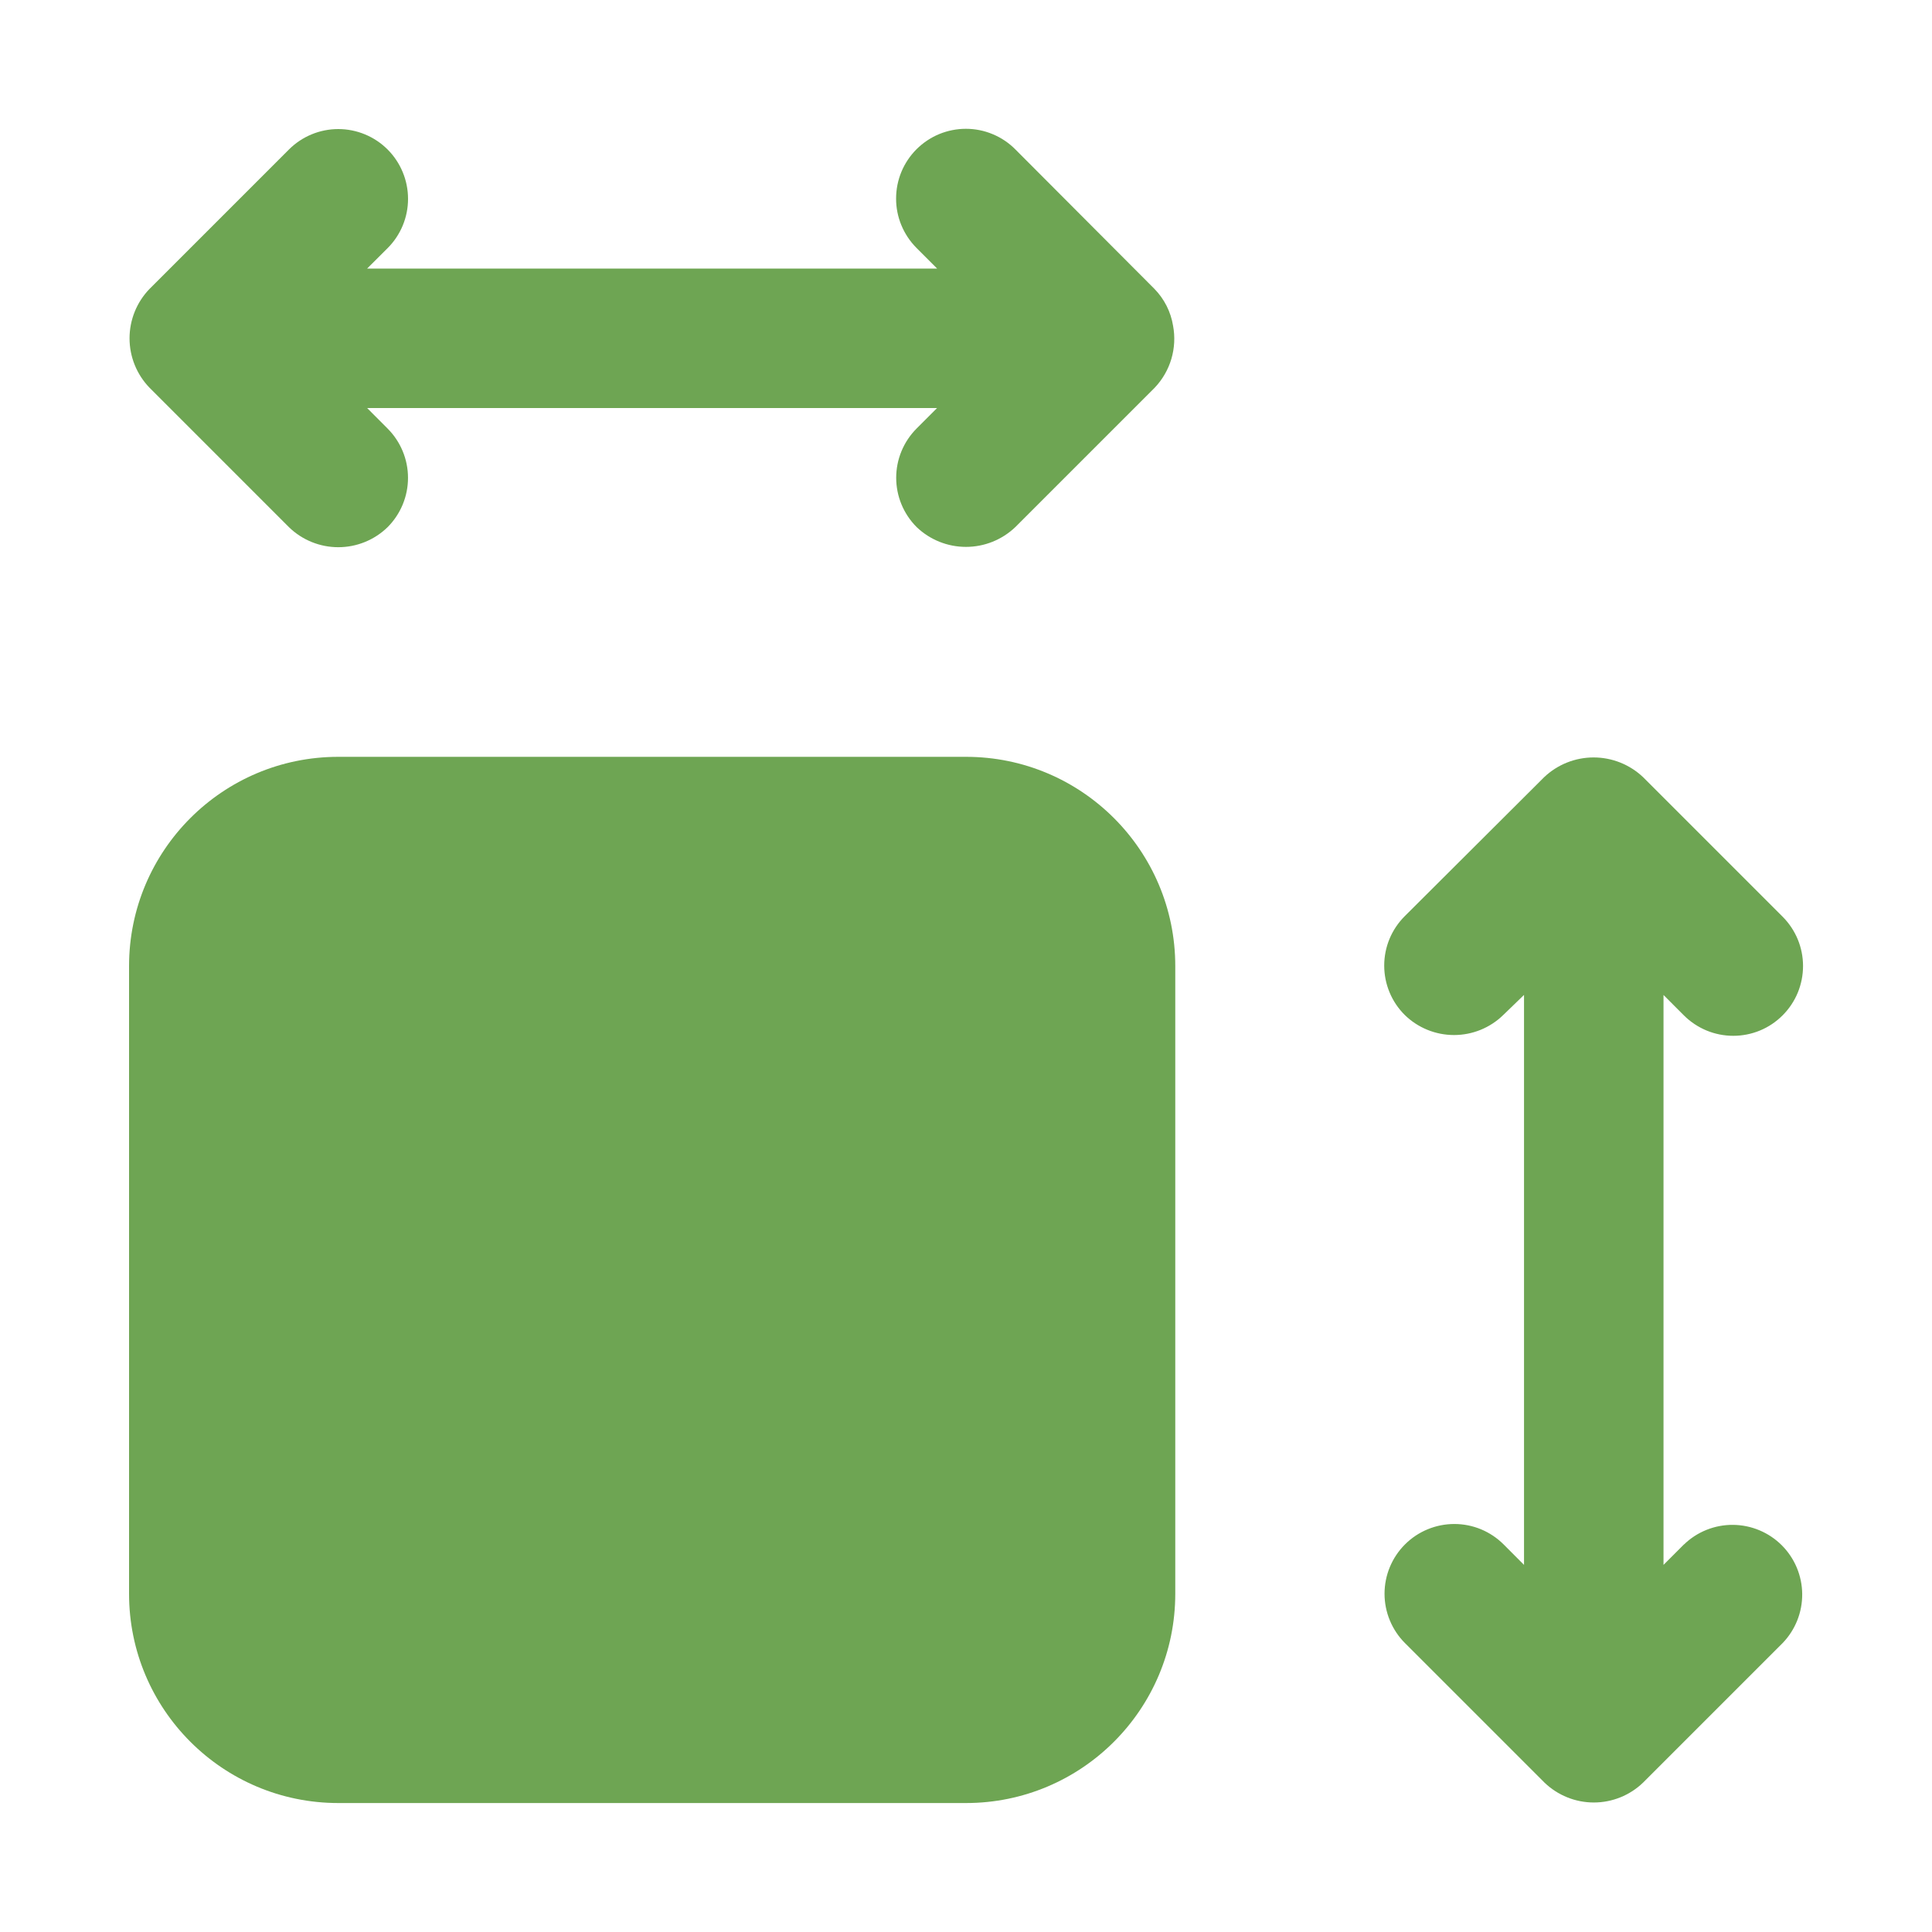
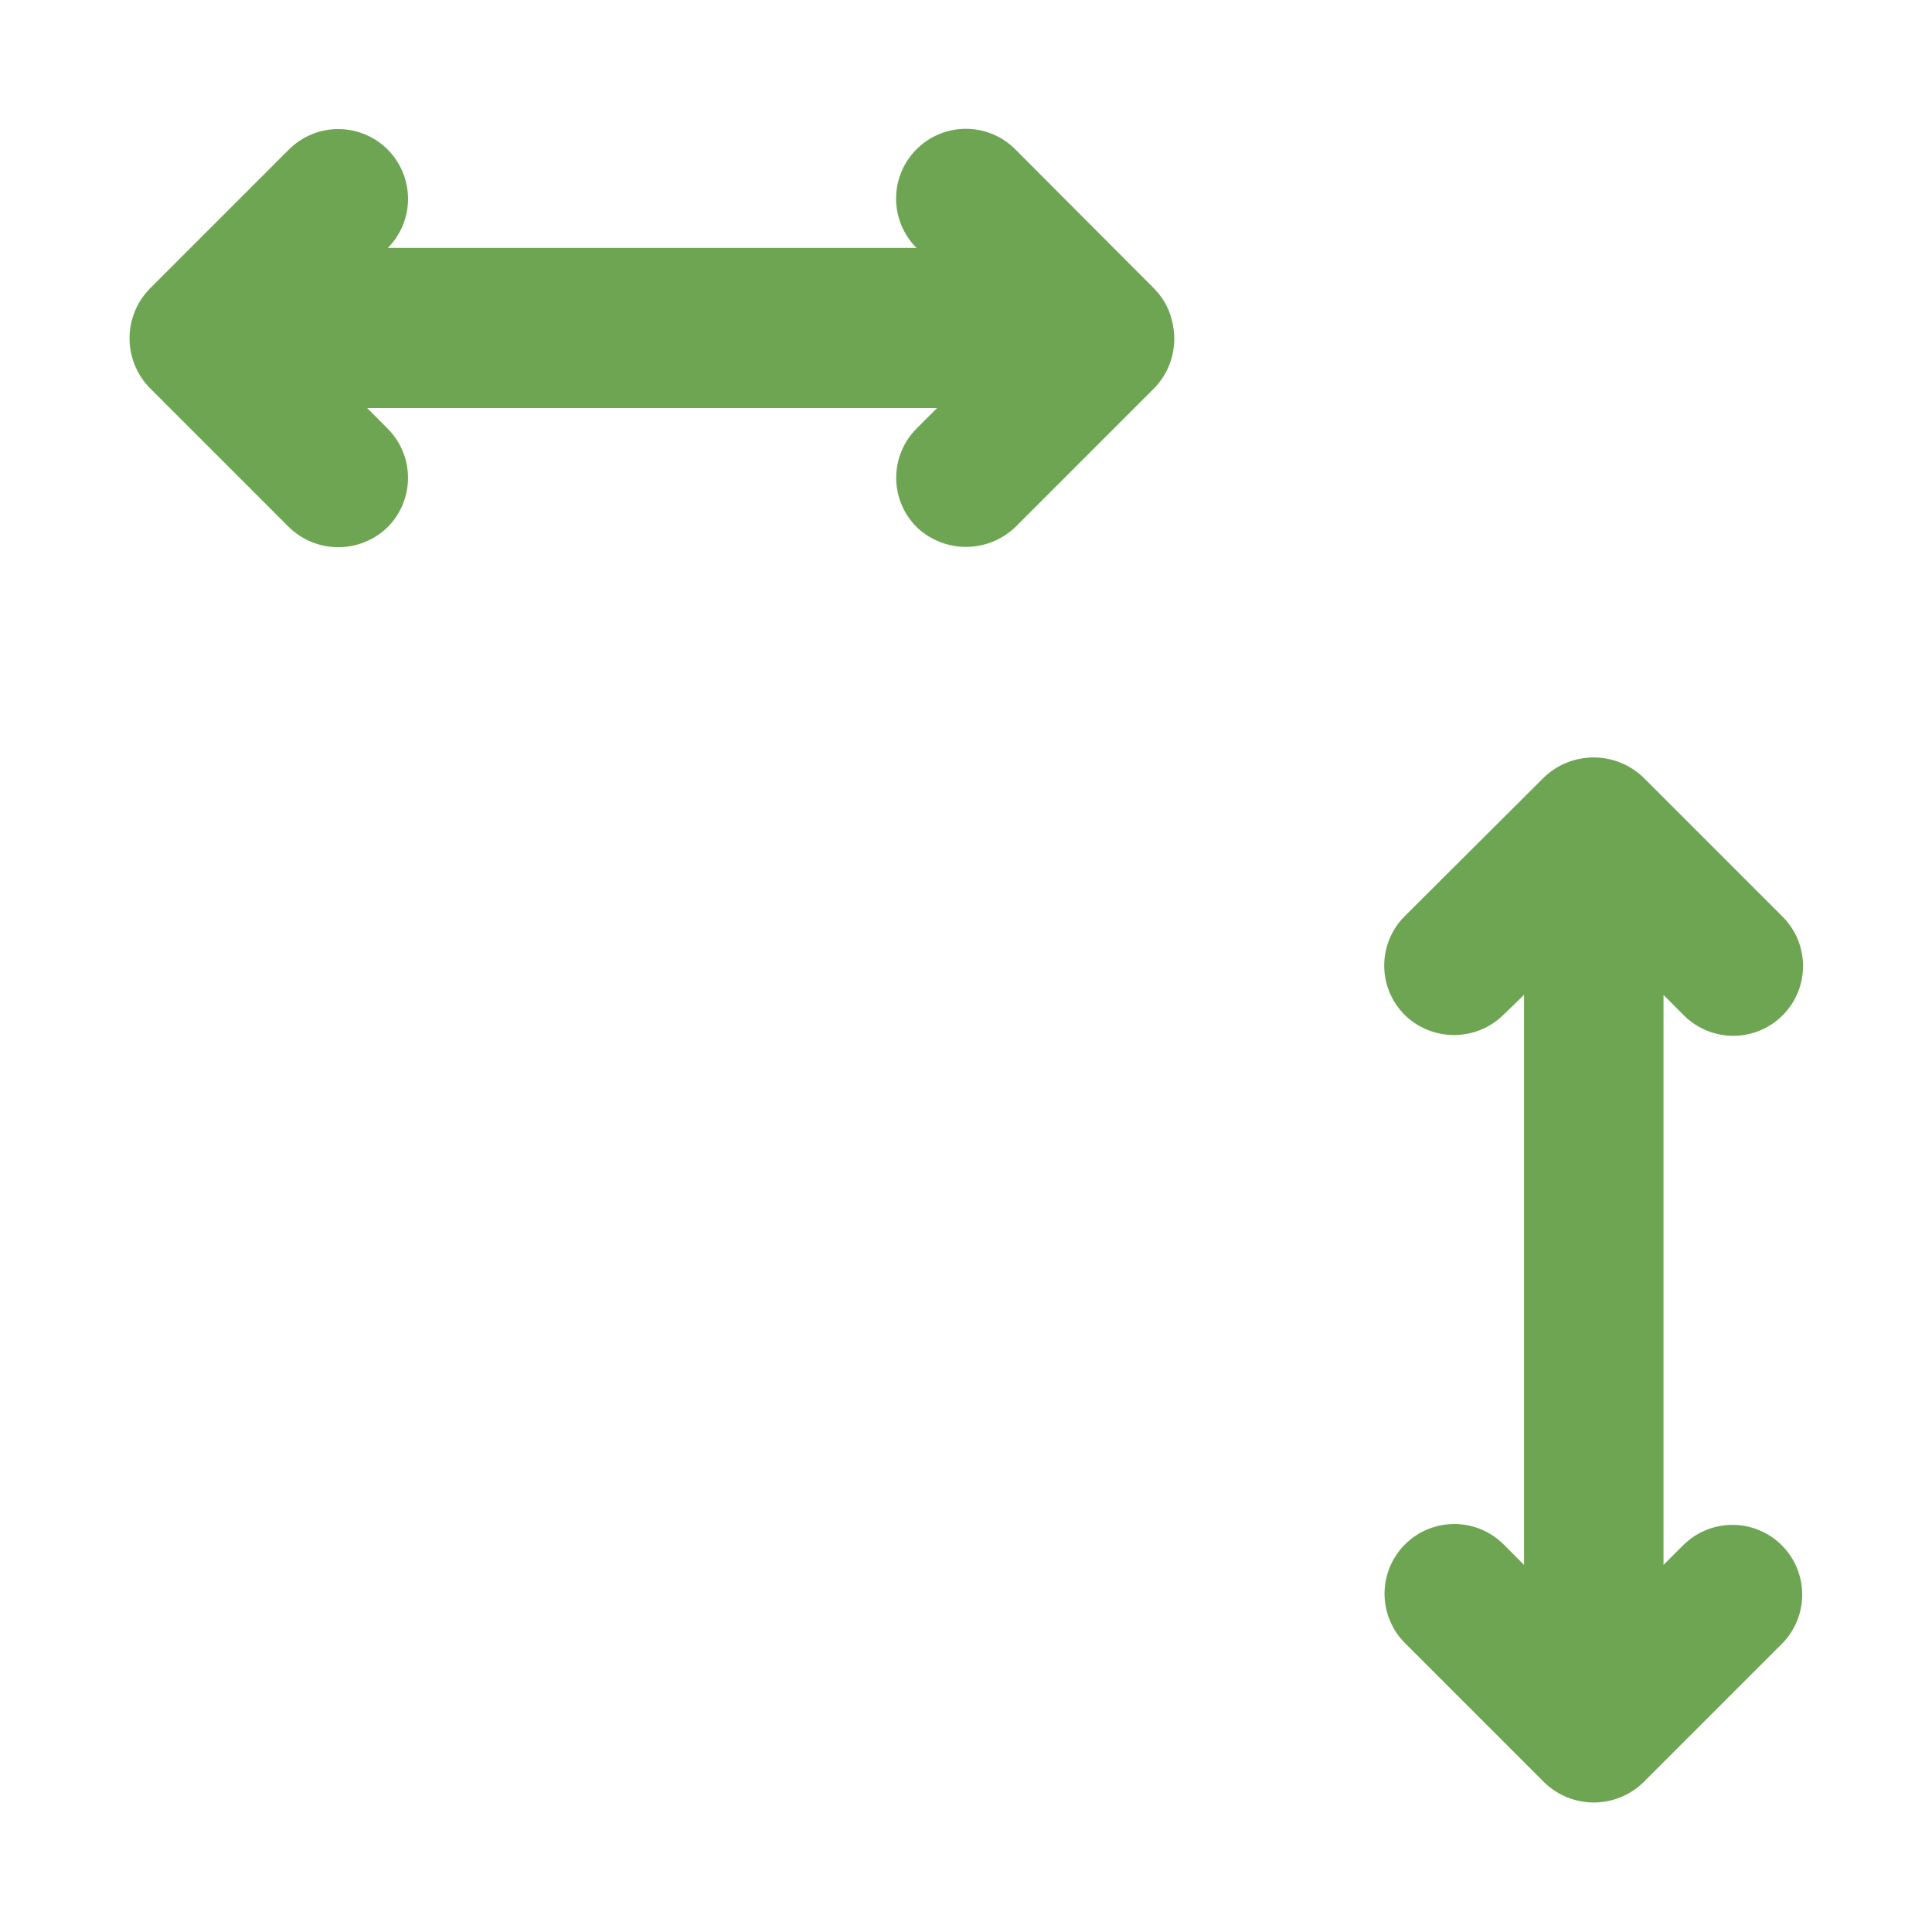
<svg xmlns="http://www.w3.org/2000/svg" width="60" height="60" viewBox="0 0 60 60" fill="none">
-   <path d="M30 23.504H10.506C6.917 23.504 4.008 26.413 4.008 30.002V49.496C4.008 53.085 6.917 55.995 10.506 55.995H30C33.589 55.995 36.499 53.085 36.499 49.496V30.002C36.499 26.413 33.589 23.504 30 23.504Z" fill="#6EA553" />
-   <path d="M36.431 10.118C36.361 9.684 36.157 9.282 35.849 8.968L31.529 4.636C31.328 4.434 31.09 4.275 30.827 4.166C30.564 4.056 30.282 4 29.997 4C29.713 4 29.431 4.056 29.168 4.164C28.905 4.273 28.666 4.433 28.464 4.634C28.263 4.835 28.103 5.074 27.994 5.336C27.885 5.599 27.829 5.881 27.829 6.166C27.828 6.45 27.884 6.732 27.993 6.995C28.102 7.258 28.261 7.497 28.462 7.699L29.103 8.34H11.402L12.037 7.707C12.444 7.301 12.672 6.75 12.672 6.176C12.672 5.601 12.444 5.05 12.038 4.643C11.632 4.237 11.081 4.009 10.506 4.008C9.932 4.008 9.381 4.236 8.974 4.642L4.642 8.974C4.245 9.386 4.023 9.935 4.023 10.507C4.023 11.079 4.245 11.628 4.642 12.039L8.974 16.372C9.384 16.771 9.934 16.994 10.506 16.994C11.078 16.994 11.627 16.771 12.037 16.372C12.443 15.965 12.671 15.415 12.671 14.84C12.671 14.266 12.443 13.715 12.037 13.309L11.402 12.672H29.101L28.467 13.307C28.061 13.713 27.832 14.264 27.832 14.838C27.832 15.412 28.061 15.963 28.467 16.369C28.879 16.764 29.428 16.984 29.999 16.984C30.57 16.984 31.119 16.764 31.532 16.369L35.864 12.037C36.103 11.785 36.279 11.479 36.378 11.146C36.476 10.812 36.495 10.46 36.431 10.118Z" fill="#6EA553" />
+   <path d="M36.431 10.118C36.361 9.684 36.157 9.282 35.849 8.968L31.529 4.636C31.328 4.434 31.09 4.275 30.827 4.166C30.564 4.056 30.282 4 29.997 4C29.713 4 29.431 4.056 29.168 4.164C28.905 4.273 28.666 4.433 28.464 4.634C28.263 4.835 28.103 5.074 27.994 5.336C27.885 5.599 27.829 5.881 27.829 6.166C27.828 6.45 27.884 6.732 27.993 6.995C28.102 7.258 28.261 7.497 28.462 7.699H11.402L12.037 7.707C12.444 7.301 12.672 6.75 12.672 6.176C12.672 5.601 12.444 5.05 12.038 4.643C11.632 4.237 11.081 4.009 10.506 4.008C9.932 4.008 9.381 4.236 8.974 4.642L4.642 8.974C4.245 9.386 4.023 9.935 4.023 10.507C4.023 11.079 4.245 11.628 4.642 12.039L8.974 16.372C9.384 16.771 9.934 16.994 10.506 16.994C11.078 16.994 11.627 16.771 12.037 16.372C12.443 15.965 12.671 15.415 12.671 14.84C12.671 14.266 12.443 13.715 12.037 13.309L11.402 12.672H29.101L28.467 13.307C28.061 13.713 27.832 14.264 27.832 14.838C27.832 15.412 28.061 15.963 28.467 16.369C28.879 16.764 29.428 16.984 29.999 16.984C30.57 16.984 31.119 16.764 31.532 16.369L35.864 12.037C36.103 11.785 36.279 11.479 36.378 11.146C36.476 10.812 36.495 10.46 36.431 10.118Z" fill="#6EA553" />
  <path d="M52.296 47.964L51.662 48.599V30.9L52.296 31.535C52.498 31.736 52.737 31.895 53 32.004C53.263 32.113 53.545 32.168 53.829 32.168C54.114 32.168 54.396 32.112 54.659 32.003C54.922 31.894 55.16 31.734 55.361 31.532C55.562 31.331 55.722 31.092 55.831 30.829C55.939 30.566 55.995 30.284 55.995 29.999C55.995 29.715 55.939 29.433 55.83 29.17C55.72 28.907 55.561 28.669 55.359 28.467L51.027 24.135C50.612 23.742 50.063 23.523 49.491 23.523C48.92 23.523 48.37 23.742 47.956 24.135L43.624 28.454C43.422 28.656 43.262 28.895 43.153 29.157C43.044 29.42 42.988 29.702 42.988 29.987C42.988 30.272 43.044 30.553 43.153 30.816C43.262 31.079 43.422 31.318 43.624 31.519C44.033 31.92 44.583 32.144 45.156 32.144C45.729 32.144 46.279 31.92 46.688 31.519L47.33 30.898V48.599L46.697 47.964C46.496 47.763 46.257 47.603 45.995 47.494C45.732 47.385 45.45 47.329 45.166 47.329C44.881 47.329 44.599 47.385 44.336 47.494C44.073 47.602 43.835 47.762 43.633 47.963C43.432 48.164 43.272 48.403 43.163 48.666C43.054 48.928 42.998 49.21 42.998 49.495C42.998 49.779 43.054 50.061 43.163 50.324C43.272 50.587 43.431 50.826 43.632 51.027L47.964 55.359C48.376 55.756 48.925 55.978 49.497 55.978C50.069 55.978 50.618 55.756 51.029 55.359L55.361 51.027C55.756 50.618 55.974 50.071 55.969 49.503C55.964 48.935 55.737 48.392 55.335 47.99C54.933 47.589 54.39 47.361 53.822 47.356C53.254 47.351 52.707 47.569 52.299 47.964H52.296Z" fill="#6EA553" />
</svg>